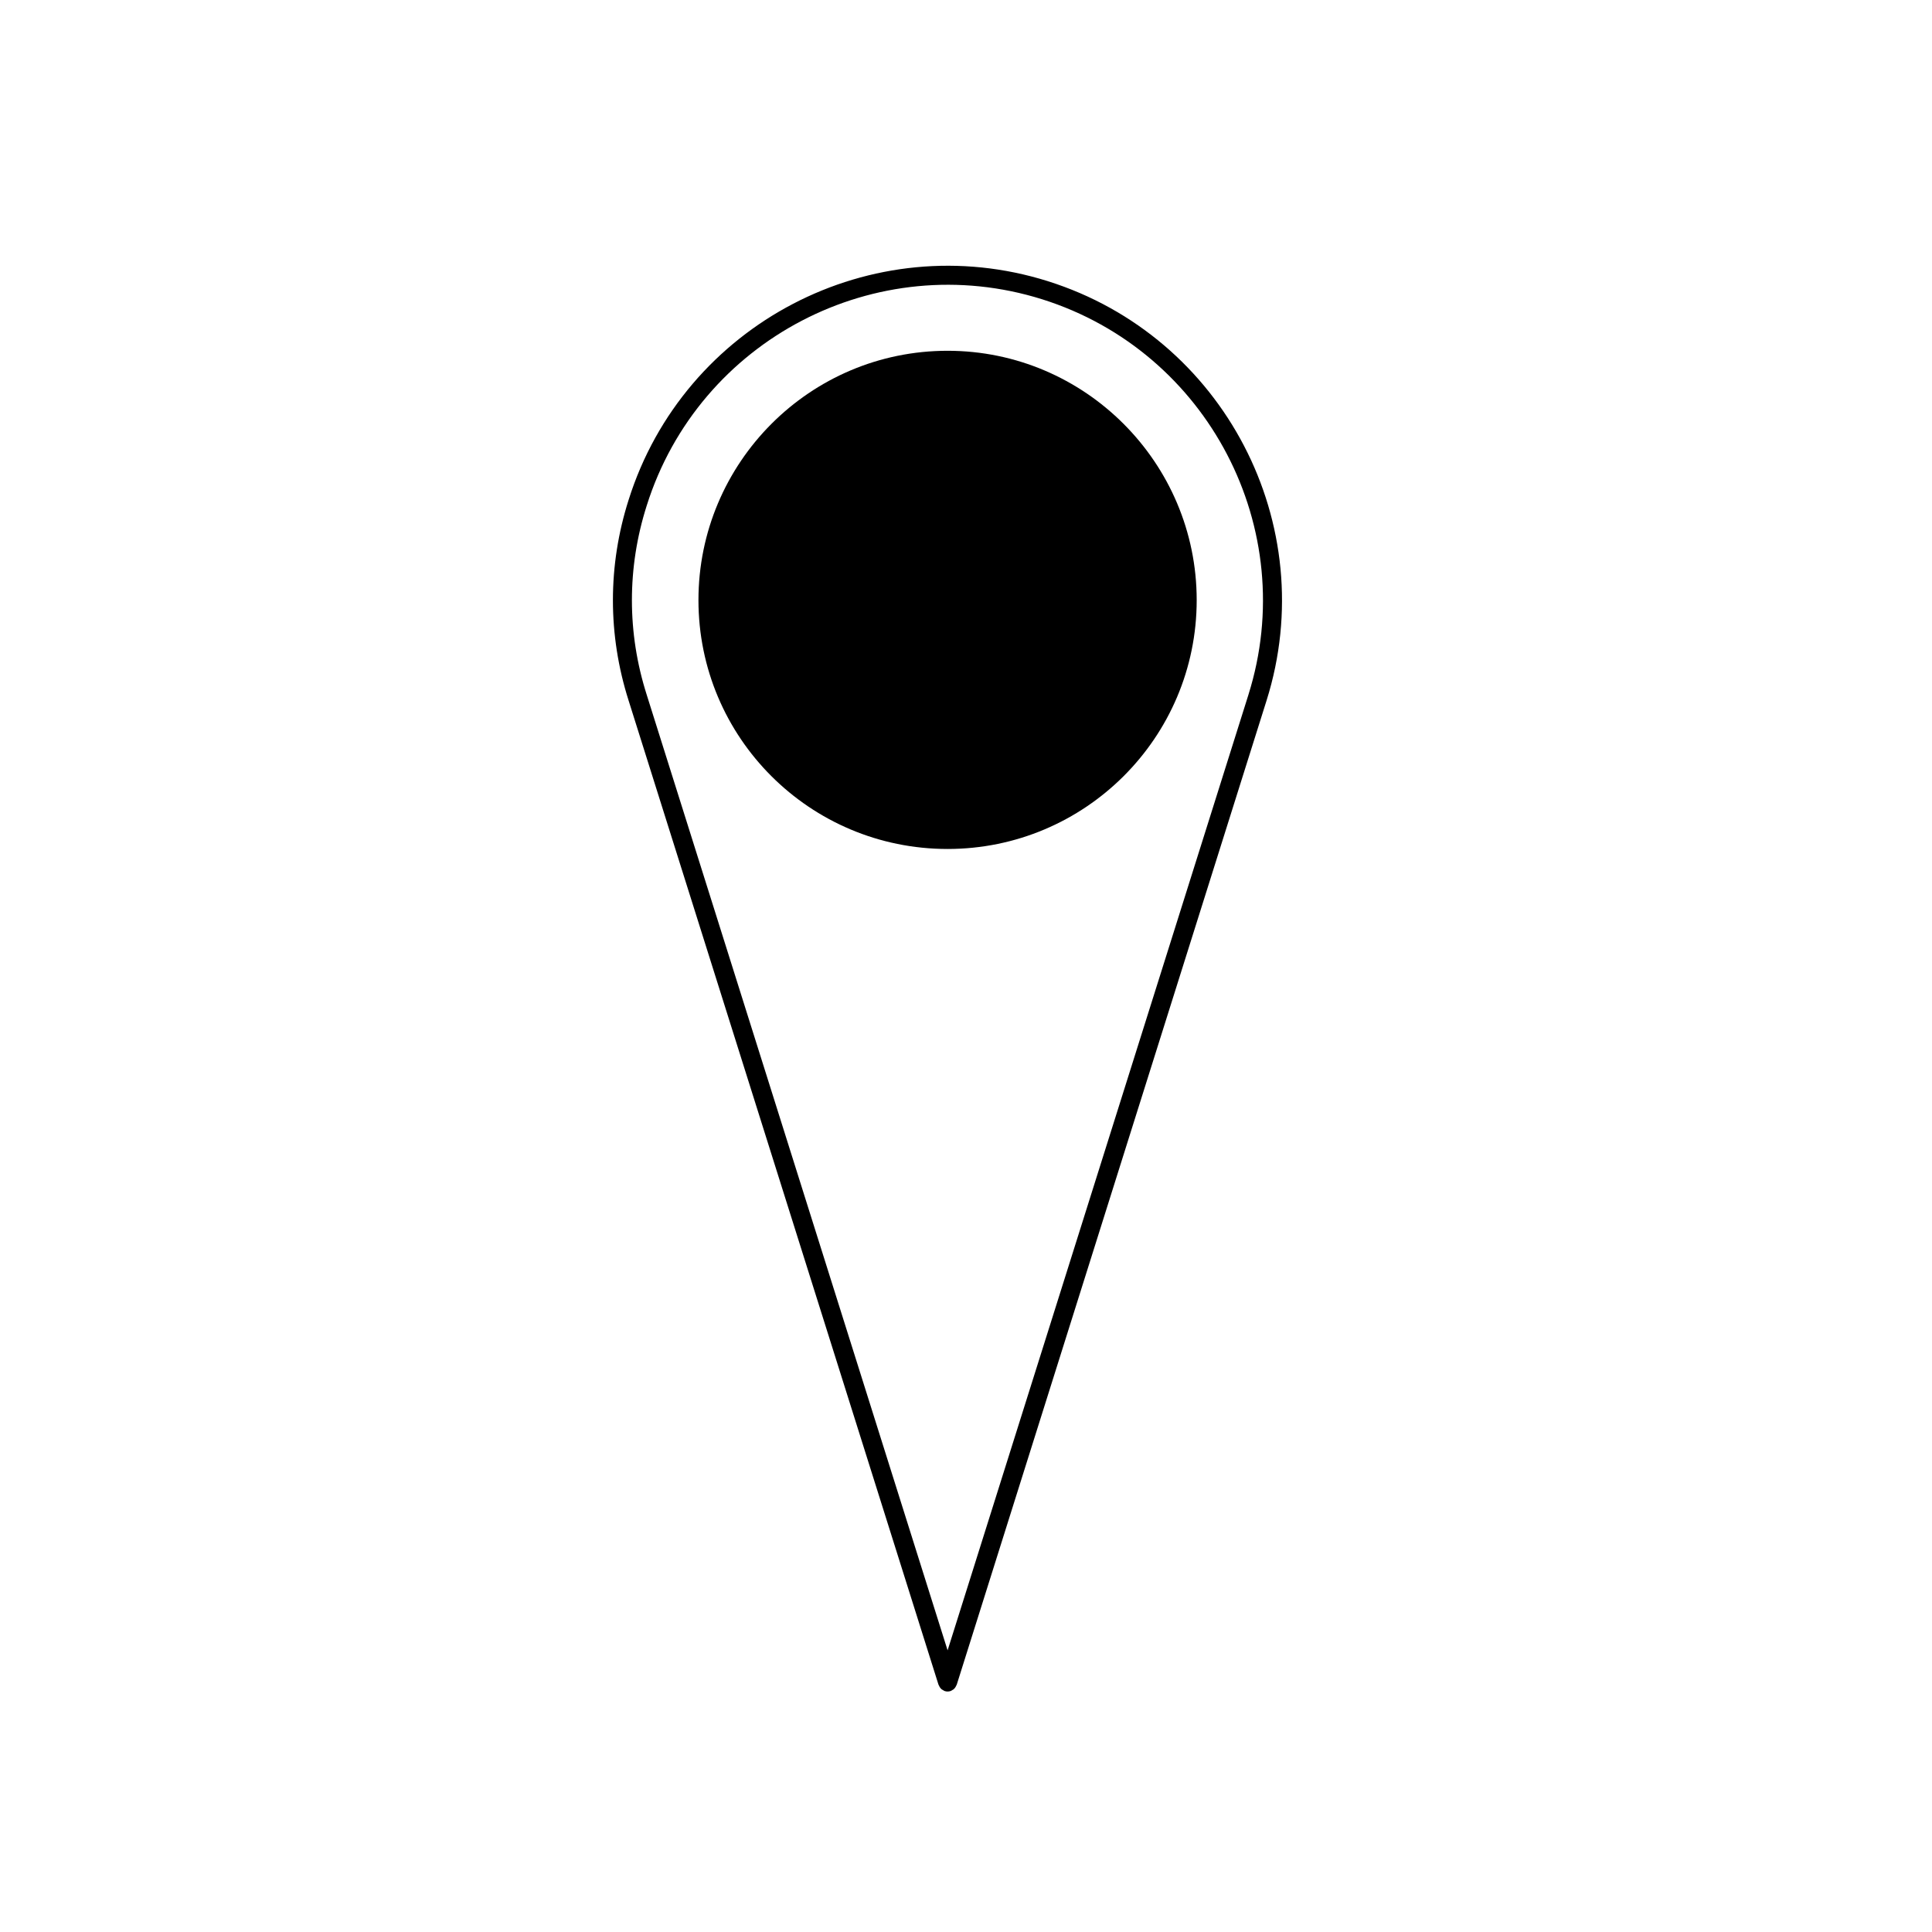
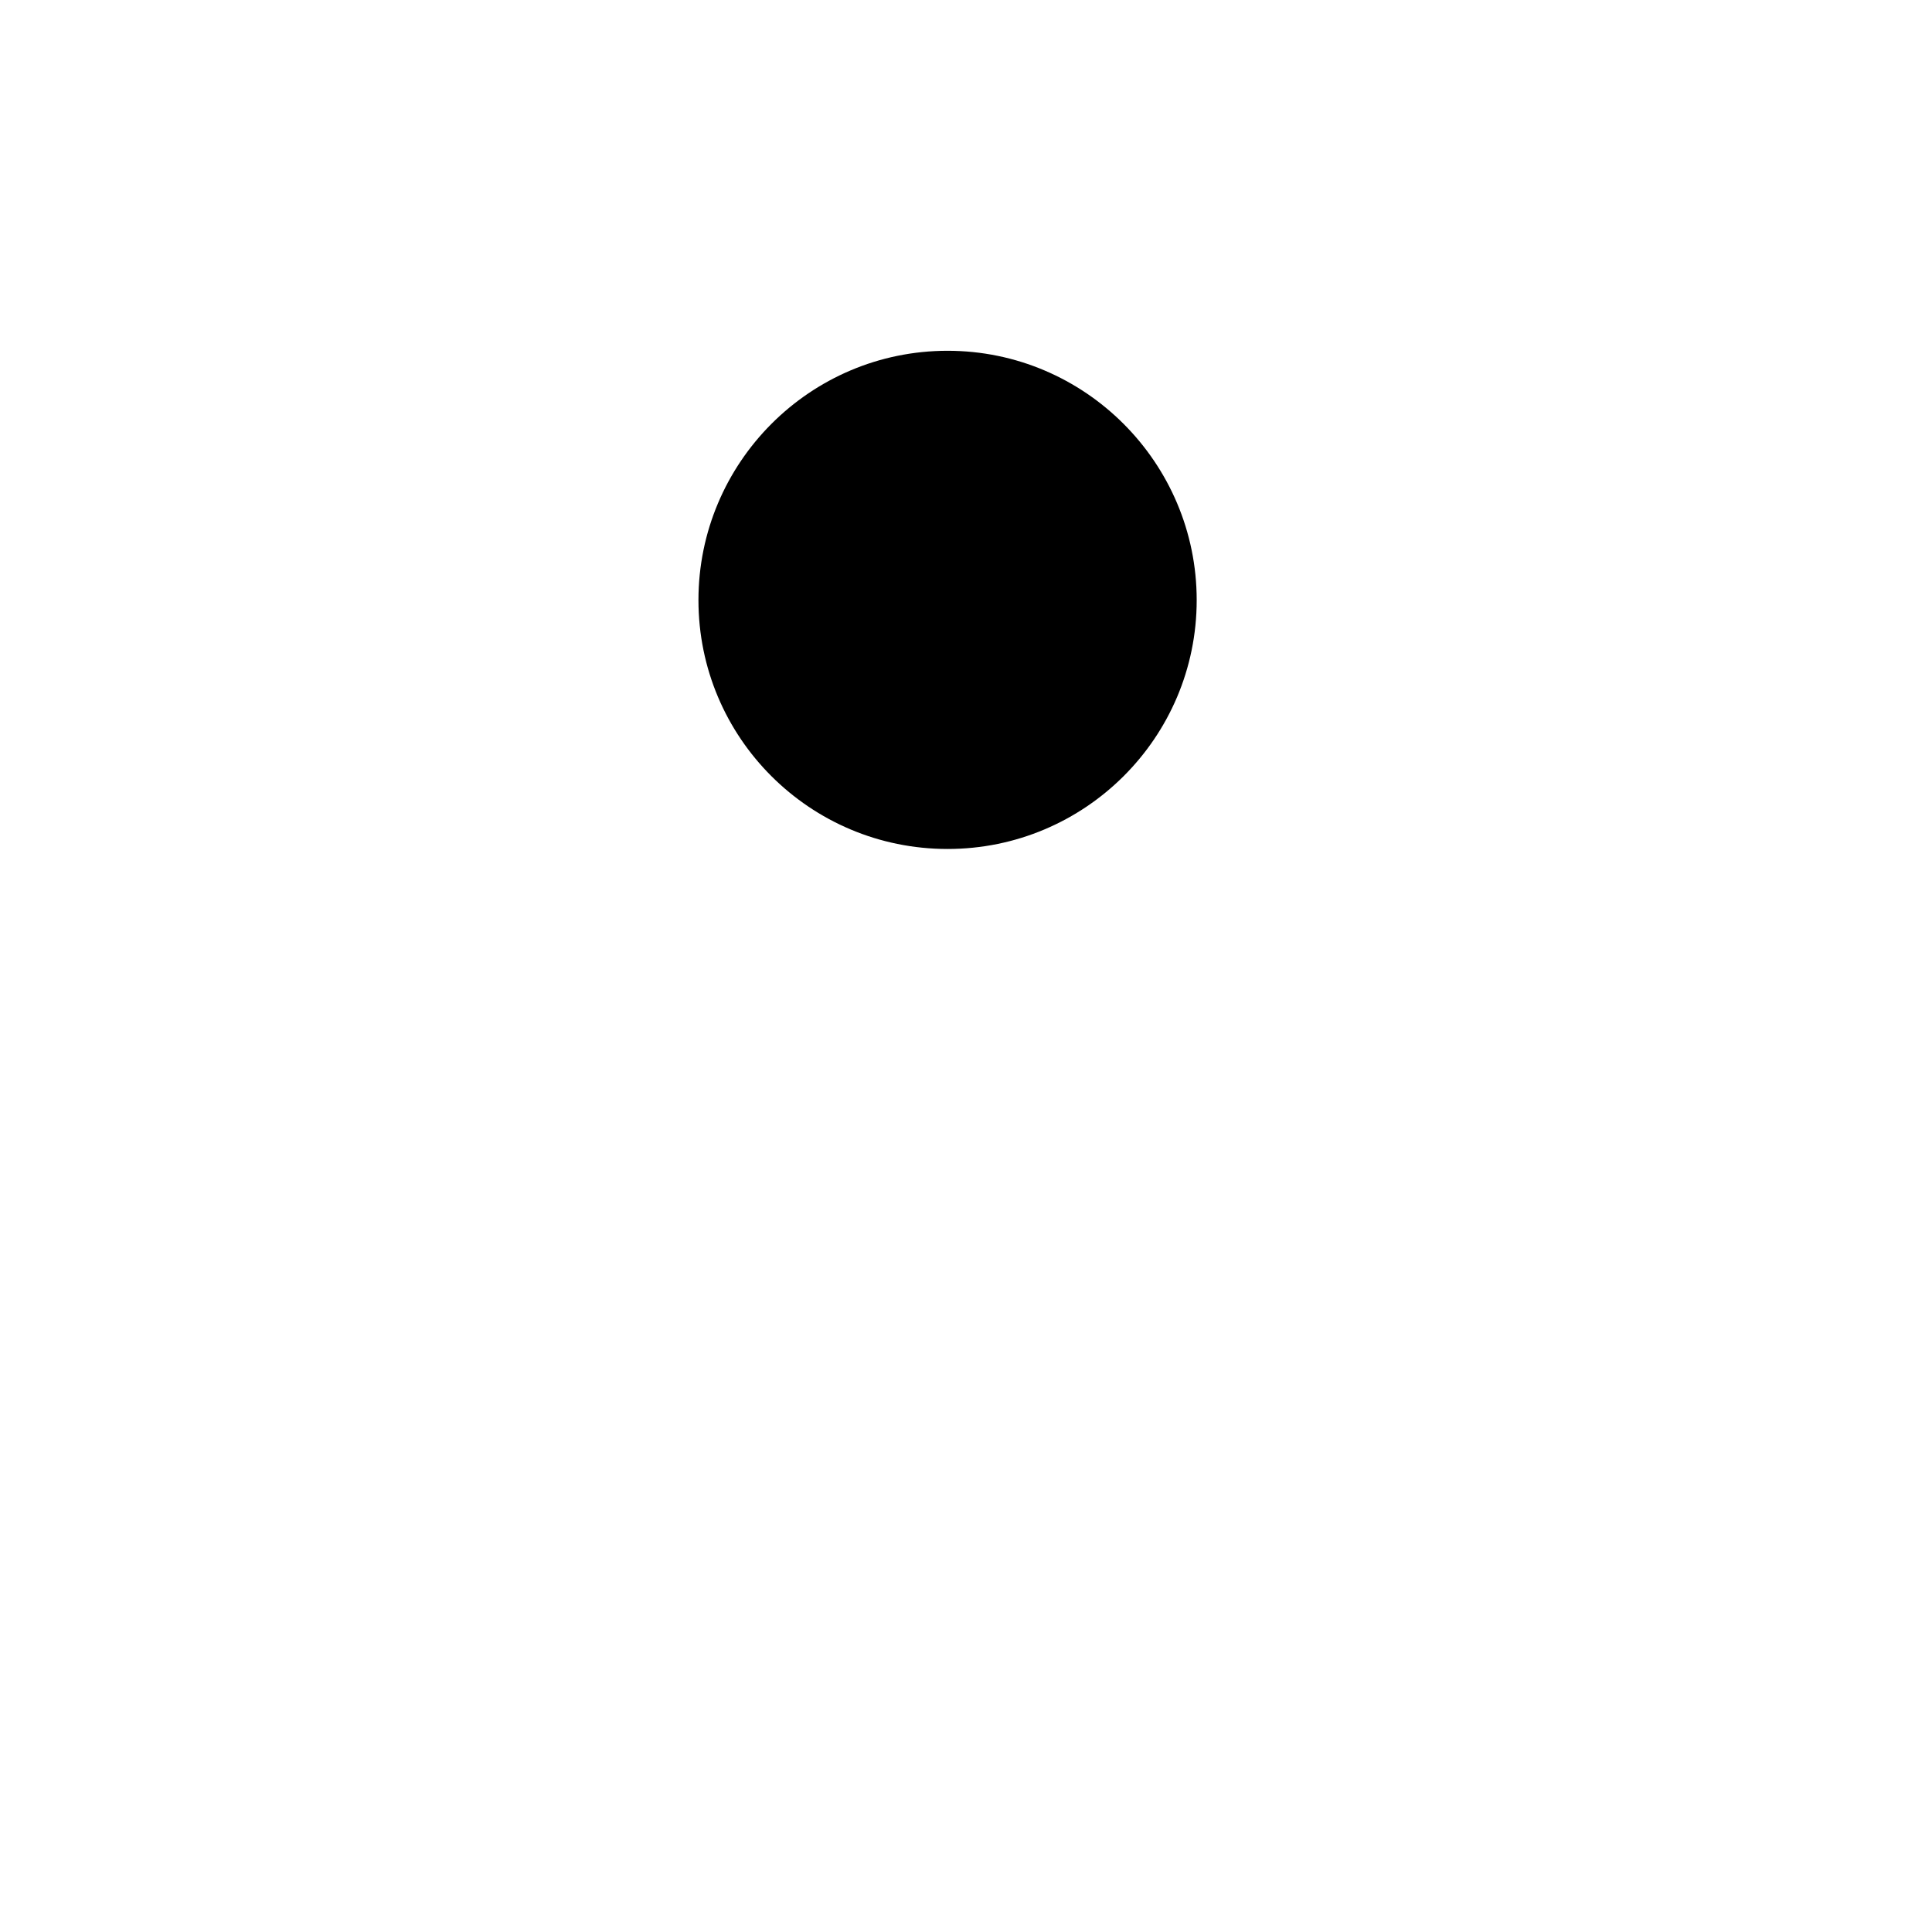
<svg xmlns="http://www.w3.org/2000/svg" fill="#000000" width="800px" height="800px" version="1.1" viewBox="144 144 512 512">
  <g>
-     <path d="m421.71 218.52c-46.602-14.676-96.461 11.348-111.12 57.953-5.547 17.398-5.547 35.789 0 53.188v0.004l82.137 260.85c0.016 0.051 0.066 0.07 0.082 0.109 0.168 0.438 0.422 0.82 0.801 1.109 0.066 0.051 0.137 0.07 0.207 0.109 0.18 0.109 0.348 0.242 0.559 0.312 0.25 0.082 0.504 0.117 0.754 0.117s0.504-0.039 0.754-0.117c0.211-0.07 0.383-0.195 0.559-0.312 0.07-0.047 0.137-0.066 0.203-0.105 0.371-0.293 0.637-0.676 0.801-1.113 0.016-0.047 0.066-0.066 0.082-0.109l82.121-260.86c14.676-46.605-11.32-96.457-57.934-111.13zm53.133 109.61-79.719 253.23-79.738-253.23v-0.004-0.004c-5.231-16.395-5.231-33.719 0-50.125 13.836-43.973 60.855-68.496 104.81-54.68 43.957 13.852 68.484 60.867 54.645 104.81z" />
    <path d="m395.12 236.96c-36.508 0-66.023 29.68-66.023 66.078 0 36.441 29.523 65.949 66.023 65.949 36.41 0 66.016-29.504 66.016-65.949 0-36.402-29.605-66.078-66.016-66.078z" />
  </g>
</svg>